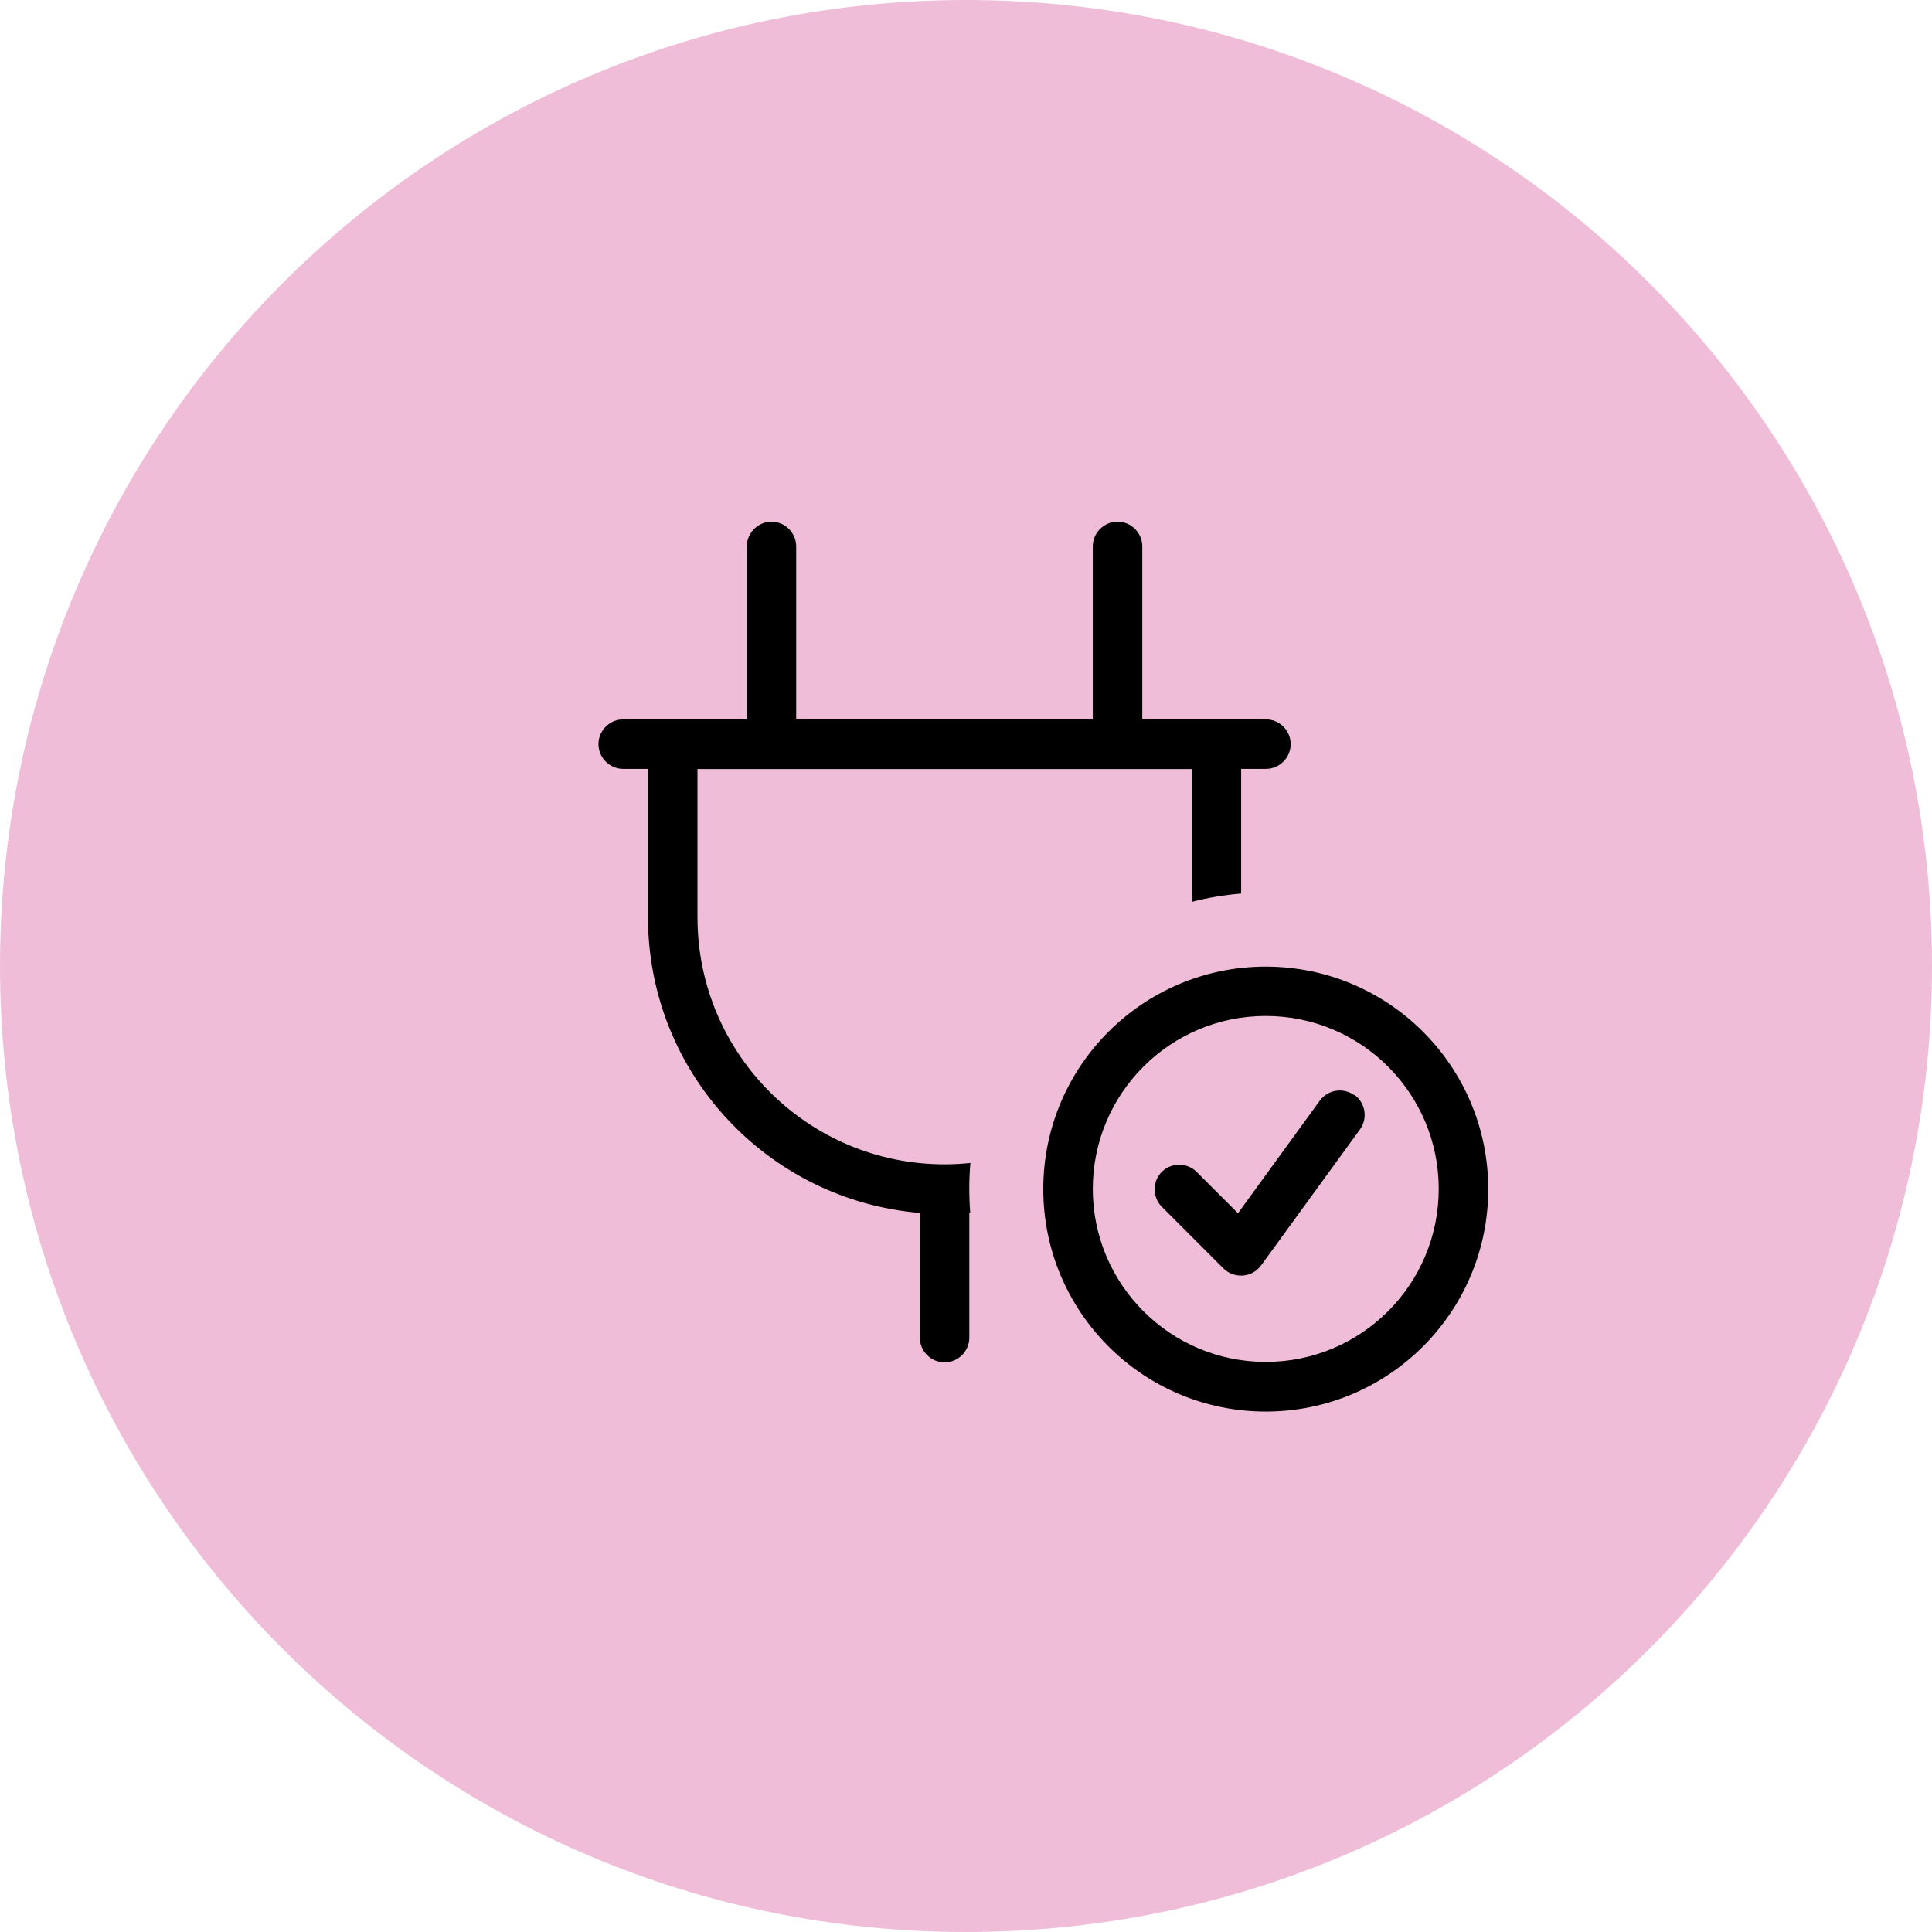
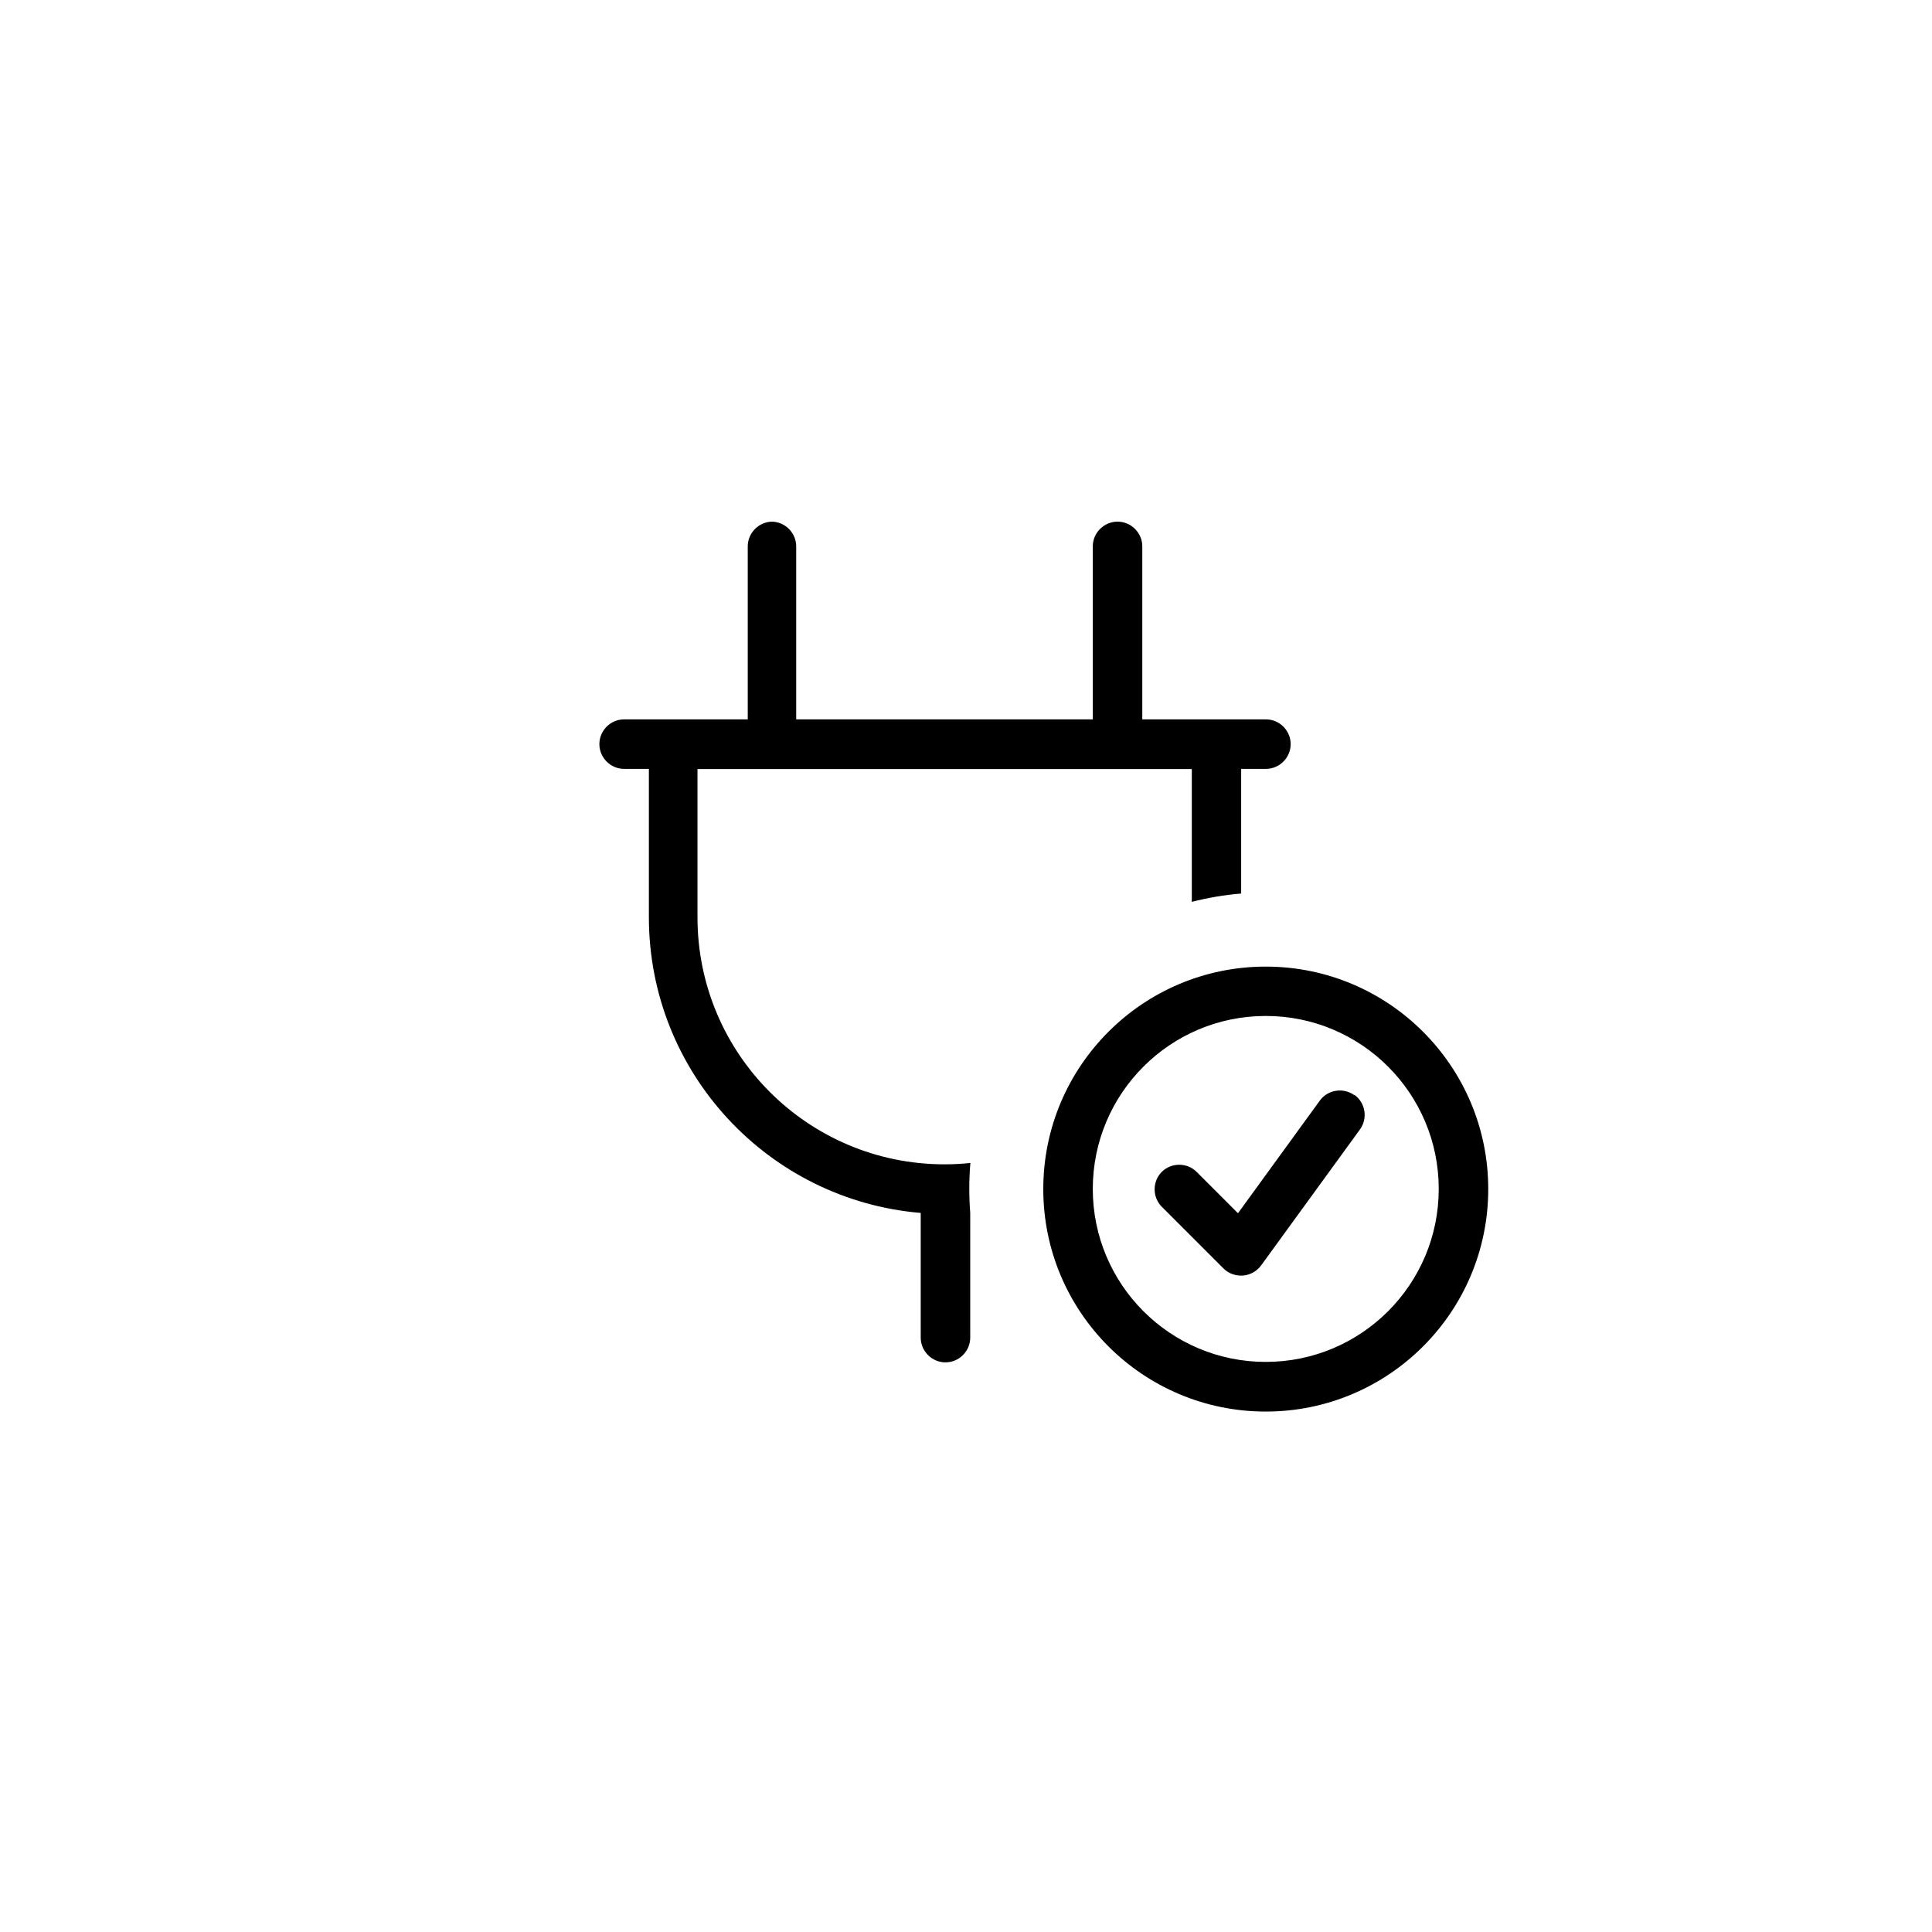
<svg xmlns="http://www.w3.org/2000/svg" id="Laag_1" data-name="Laag 1" viewBox="0 0 128 128">
  <defs>
    <style>
      .cls-1 {
        fill: #f0bdd8;
      }
    </style>
  </defs>
-   <path class="cls-1" d="M64,0h0C99.35,0,128,28.65,128,64h0c0,35.35-28.65,64-64,64h0C28.65,128,0,99.35,0,64h0C0,28.65,28.65,0,64,0Z" />
-   <path d="M51.11,34.56c.9,0,1.64.74,1.64,1.64v11.46h19.65v-11.46c0-.9.74-1.64,1.64-1.64s1.64.74,1.64,1.64v11.46h8.19c.9,0,1.64.74,1.64,1.64s-.74,1.64-1.64,1.64h-1.64v8.26c-1.13.09-2.21.28-3.27.55v-8.8h-32.75v9.82c0,9.05,7.33,16.37,16.37,16.37.57,0,1.15-.03,1.71-.09-.1,1.16-.09,2.29-.01,3.3h-.06v8.27c0,.9-.74,1.64-1.64,1.64s-1.64-.74-1.64-1.64v-8.26c-10.09-.85-18.01-9.3-18.01-19.6v-9.82h-1.64c-.9,0-1.64-.74-1.64-1.64s.74-1.64,1.64-1.64h8.19v-11.46c0-.9.74-1.64,1.64-1.64ZM83.86,90.23c6.33,0,11.46-5.13,11.46-11.46s-5.13-11.46-11.46-11.46-11.46,5.13-11.46,11.46,5.13,11.46,11.46,11.46ZM83.86,64.04c8.14,0,14.74,6.6,14.74,14.74s-6.6,14.74-14.74,14.74-14.74-6.6-14.74-14.74,6.6-14.74,14.74-14.74ZM89.74,72.54c.73.53.89,1.56.36,2.29l-6.55,9.01c-.29.39-.72.63-1.2.67-.48.03-.95-.13-1.29-.47l-4.09-4.09c-.63-.63-.63-1.68,0-2.31s1.68-.63,2.31,0l2.74,2.74,5.42-7.46c.53-.73,1.56-.89,2.29-.36h0Z" />
+   <path d="M51.11,34.56c.9,0,1.64.74,1.64,1.64v11.46h19.65v-11.46c0-.9.74-1.64,1.64-1.64s1.64.74,1.64,1.64v11.46h8.19c.9,0,1.64.74,1.64,1.64s-.74,1.64-1.64,1.64h-1.64v8.26c-1.13.09-2.21.28-3.27.55v-8.8h-32.75v9.82c0,9.05,7.33,16.37,16.37,16.37.57,0,1.15-.03,1.71-.09-.1,1.16-.09,2.29-.01,3.3v8.27c0,.9-.74,1.64-1.64,1.64s-1.64-.74-1.64-1.64v-8.26c-10.09-.85-18.01-9.3-18.01-19.6v-9.82h-1.64c-.9,0-1.64-.74-1.64-1.64s.74-1.64,1.64-1.64h8.19v-11.46c0-.9.74-1.64,1.64-1.64ZM83.86,90.23c6.33,0,11.46-5.13,11.46-11.46s-5.13-11.46-11.46-11.46-11.46,5.13-11.46,11.46,5.13,11.46,11.46,11.46ZM83.86,64.04c8.14,0,14.74,6.6,14.74,14.74s-6.6,14.74-14.74,14.74-14.74-6.6-14.74-14.74,6.6-14.74,14.74-14.74ZM89.74,72.54c.73.53.89,1.56.36,2.29l-6.55,9.01c-.29.39-.72.63-1.2.67-.48.03-.95-.13-1.29-.47l-4.09-4.09c-.63-.63-.63-1.68,0-2.31s1.68-.63,2.31,0l2.74,2.74,5.42-7.46c.53-.73,1.56-.89,2.29-.36h0Z" />
</svg>